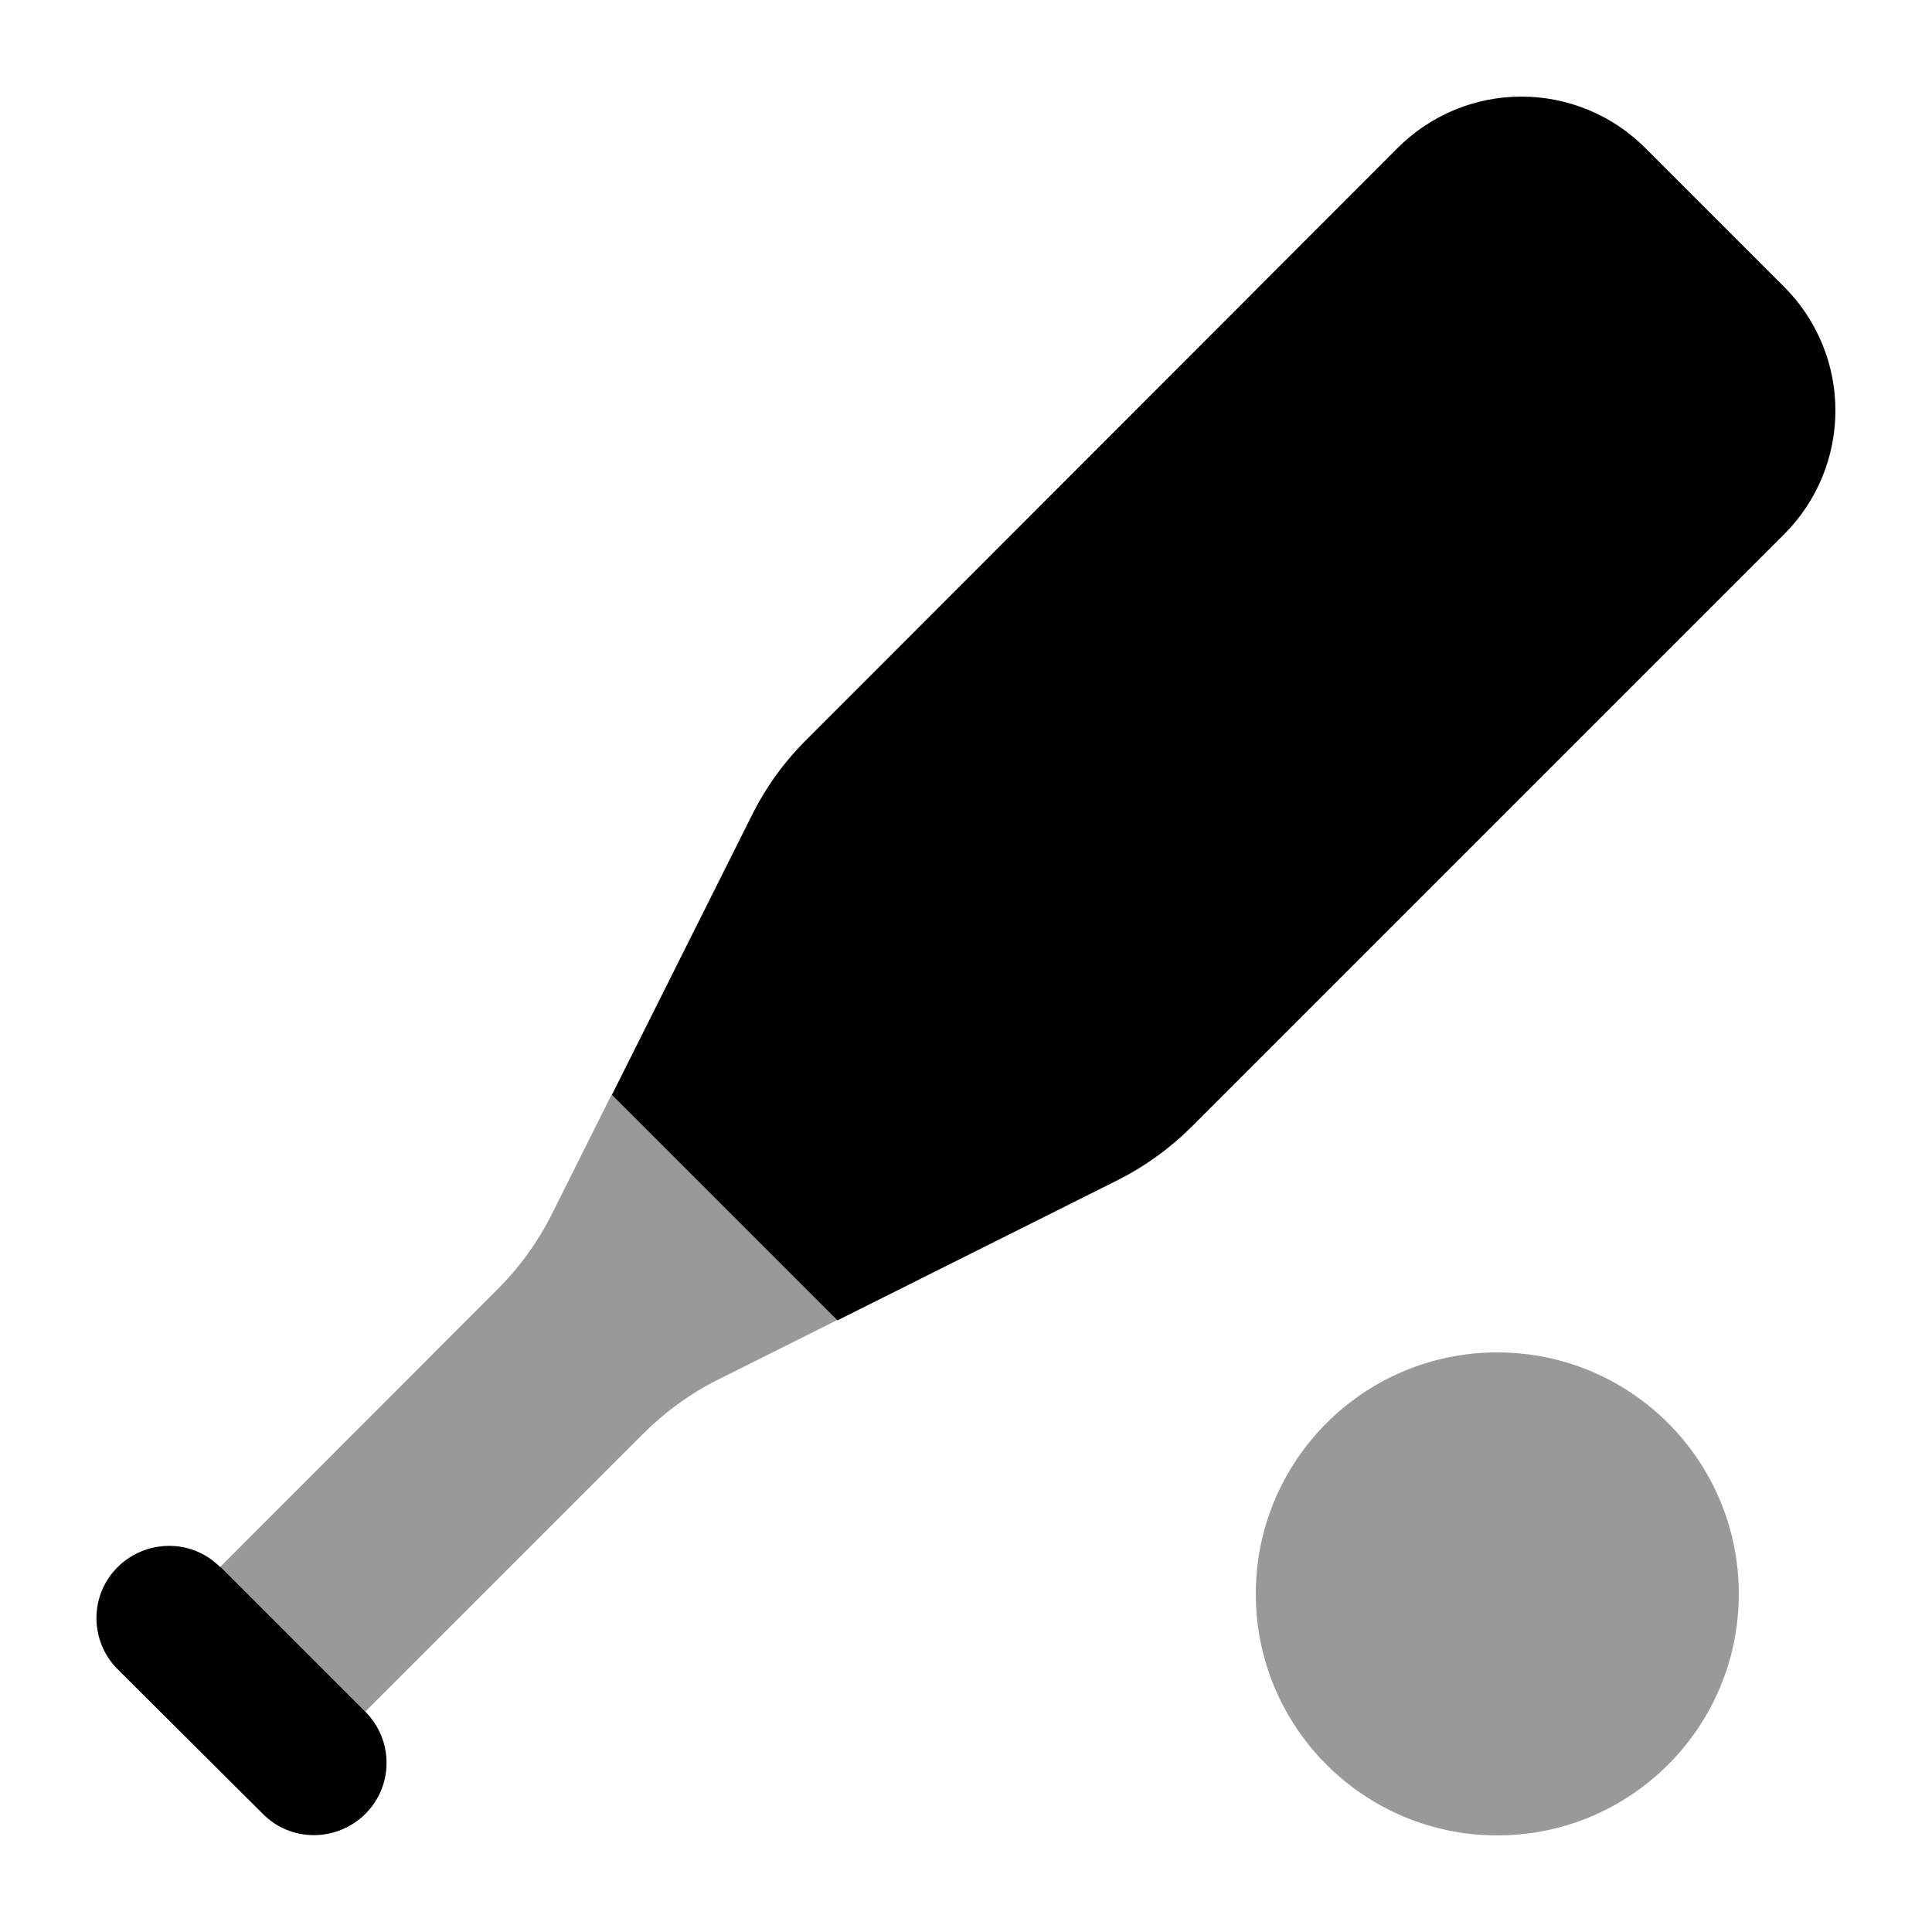
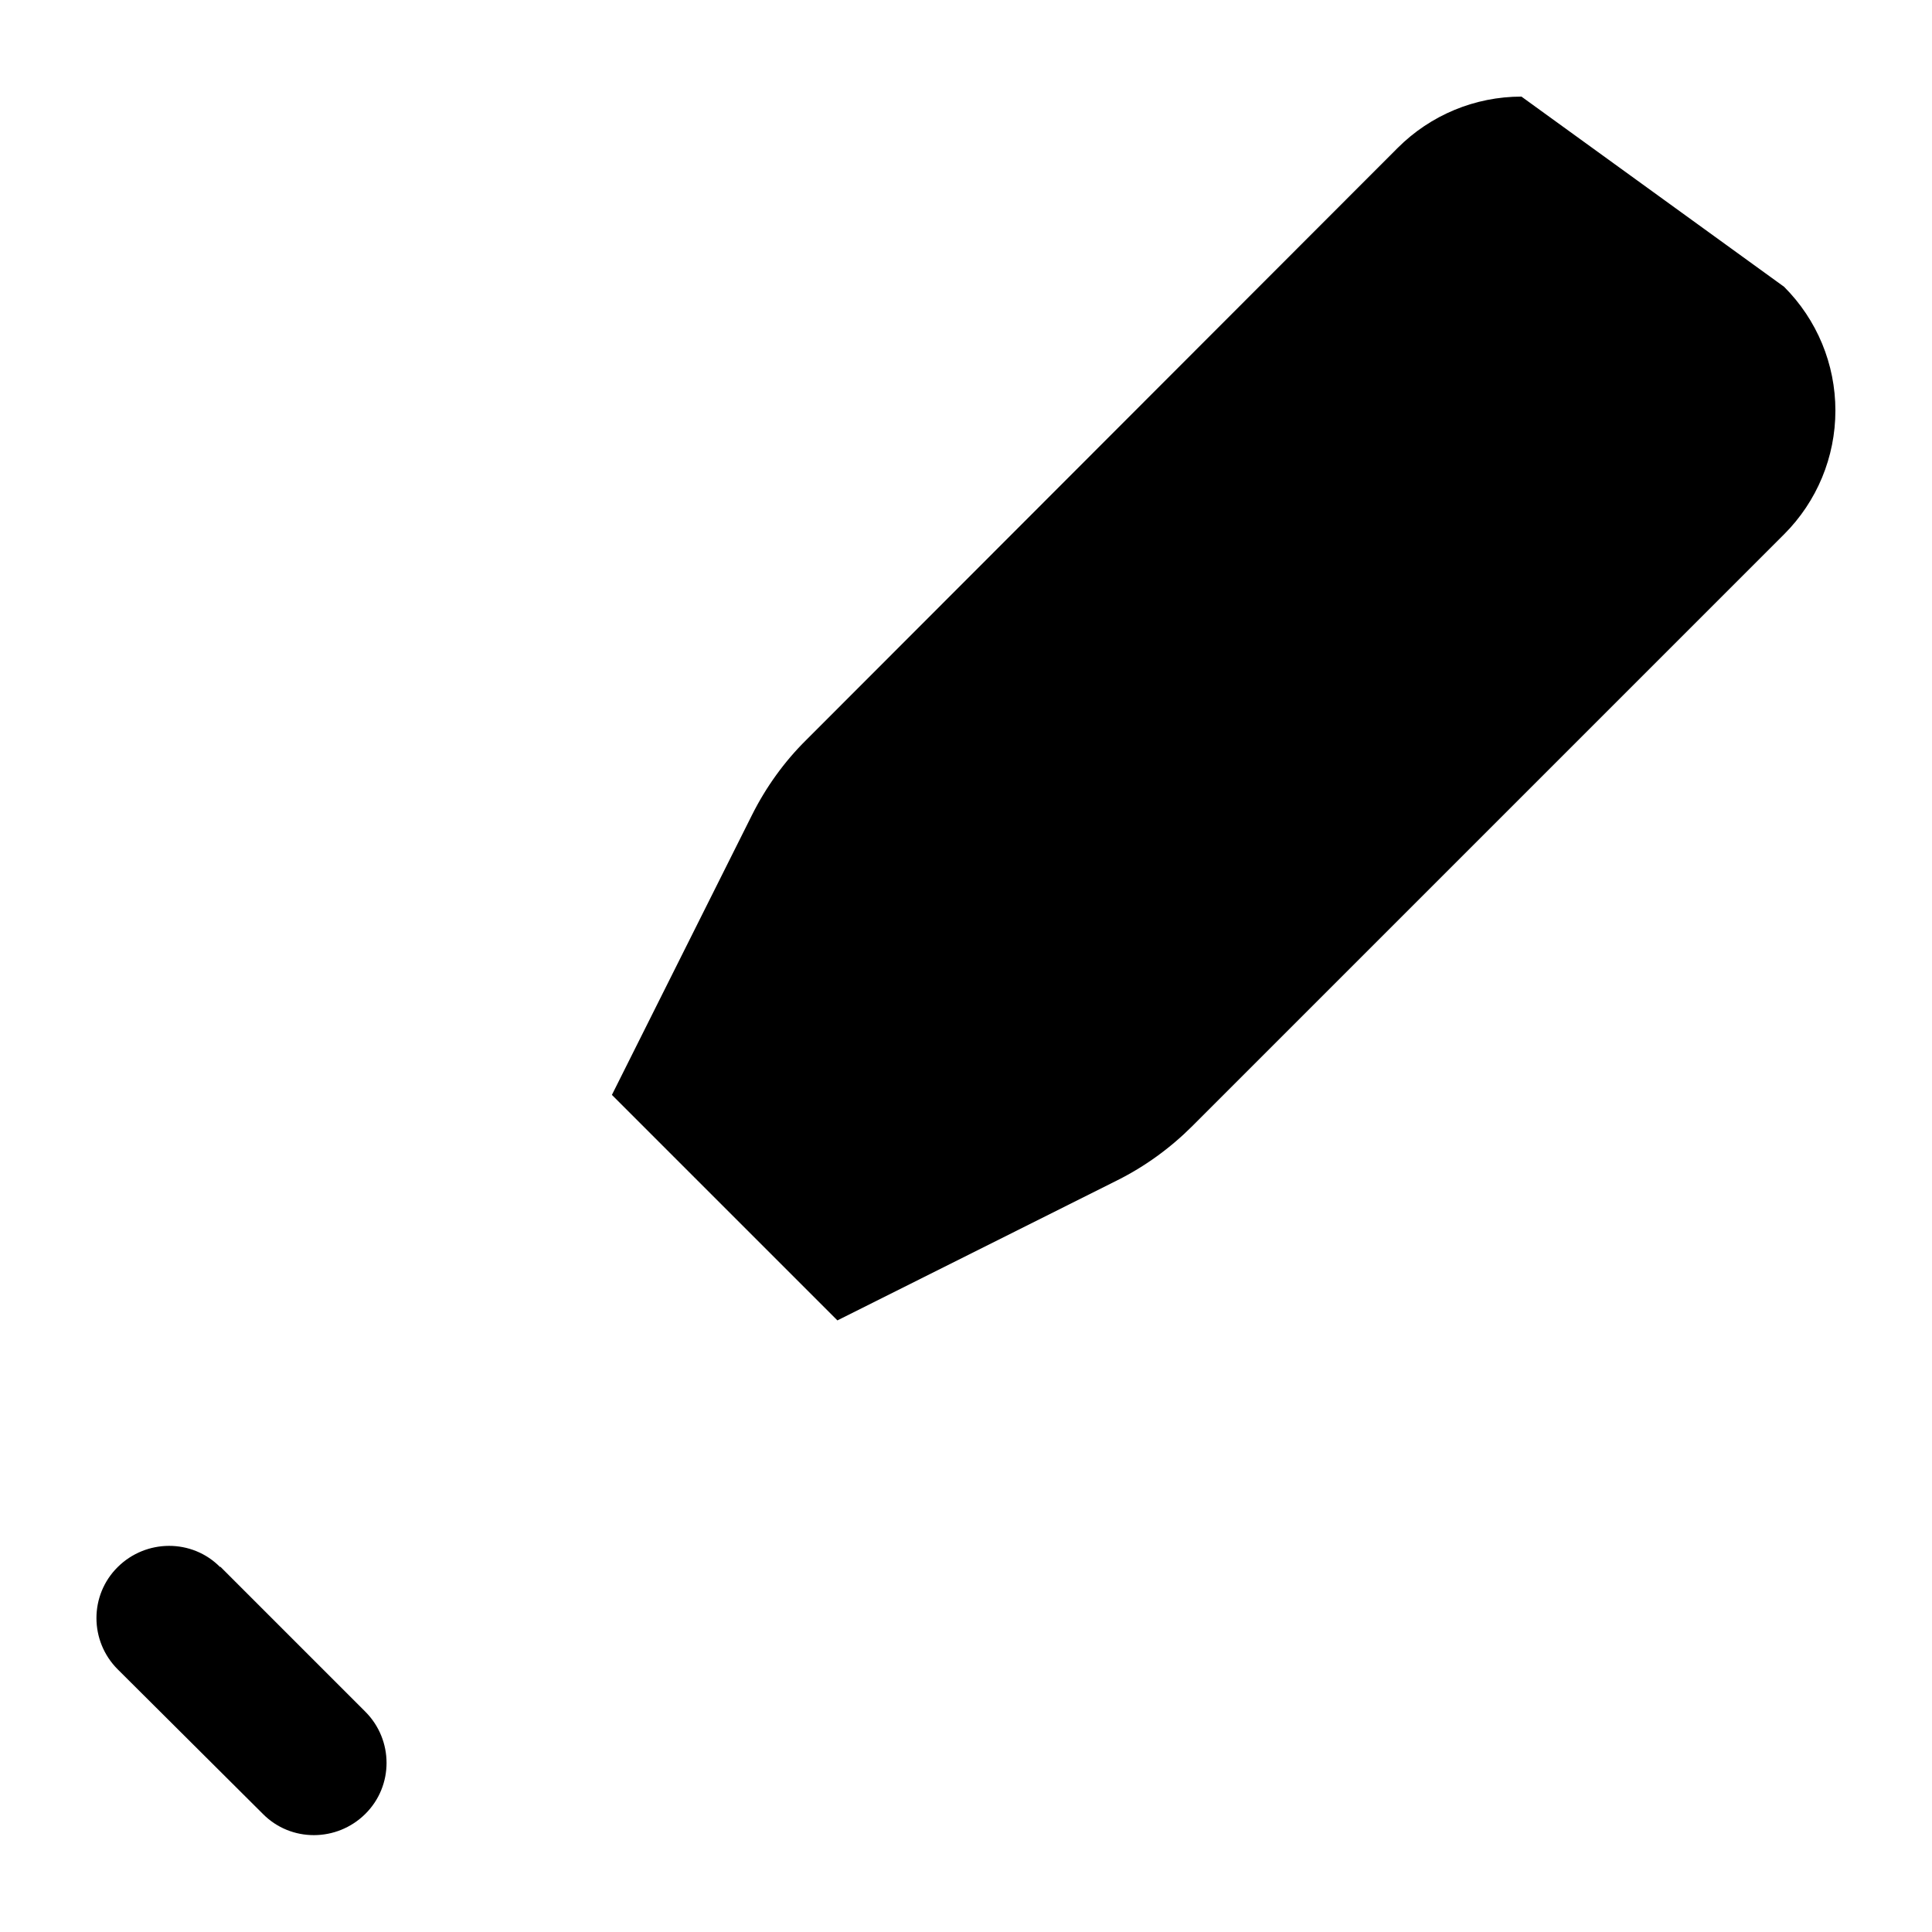
<svg xmlns="http://www.w3.org/2000/svg" viewBox="0 0 640 640">
-   <path opacity=".4" fill="currentColor" d="M73 519L121 567C151.7 536.3 182.3 505.7 213 475C220.3 467.7 228.7 461.6 237.9 457L277.3 437.3L202.6 362.6L182.9 402C178.3 411.2 172.2 419.7 164.9 427L73 519zM416 528C416 572.2 451.8 608 496 608C540.2 608 576 572.2 576 528C576 483.8 540.2 448 496 448C451.8 448 416 483.8 416 528z" />
-   <path fill="currentColor" d="M370.1 391L277.4 437.4L202.7 362.7L249.1 270C253.7 260.8 259.8 252.3 267.1 245.1L463 49C473.9 38.1 488.6 32 504 32C519.4 32 534.1 38.1 545 49L591 95C601.9 105.9 608 120.6 608 136C608 151.4 601.9 166.1 591 177L395 373C387.7 380.3 379.3 386.4 370.1 391zM73 519L121 567C130.4 576.4 130.4 591.6 121 600.9C111.6 610.2 96.4 610.3 87.1 600.9L39 553C29.6 543.6 29.6 528.4 39 519.1C48.4 509.8 63.6 509.7 72.9 519.1z" />
+   <path fill="currentColor" d="M370.1 391L277.4 437.4L202.7 362.7L249.1 270C253.7 260.8 259.8 252.3 267.1 245.1L463 49C473.9 38.1 488.6 32 504 32L591 95C601.9 105.9 608 120.6 608 136C608 151.4 601.9 166.1 591 177L395 373C387.7 380.3 379.3 386.4 370.1 391zM73 519L121 567C130.4 576.4 130.4 591.6 121 600.9C111.6 610.2 96.4 610.3 87.1 600.9L39 553C29.6 543.6 29.6 528.4 39 519.1C48.4 509.8 63.6 509.7 72.9 519.1z" />
</svg>